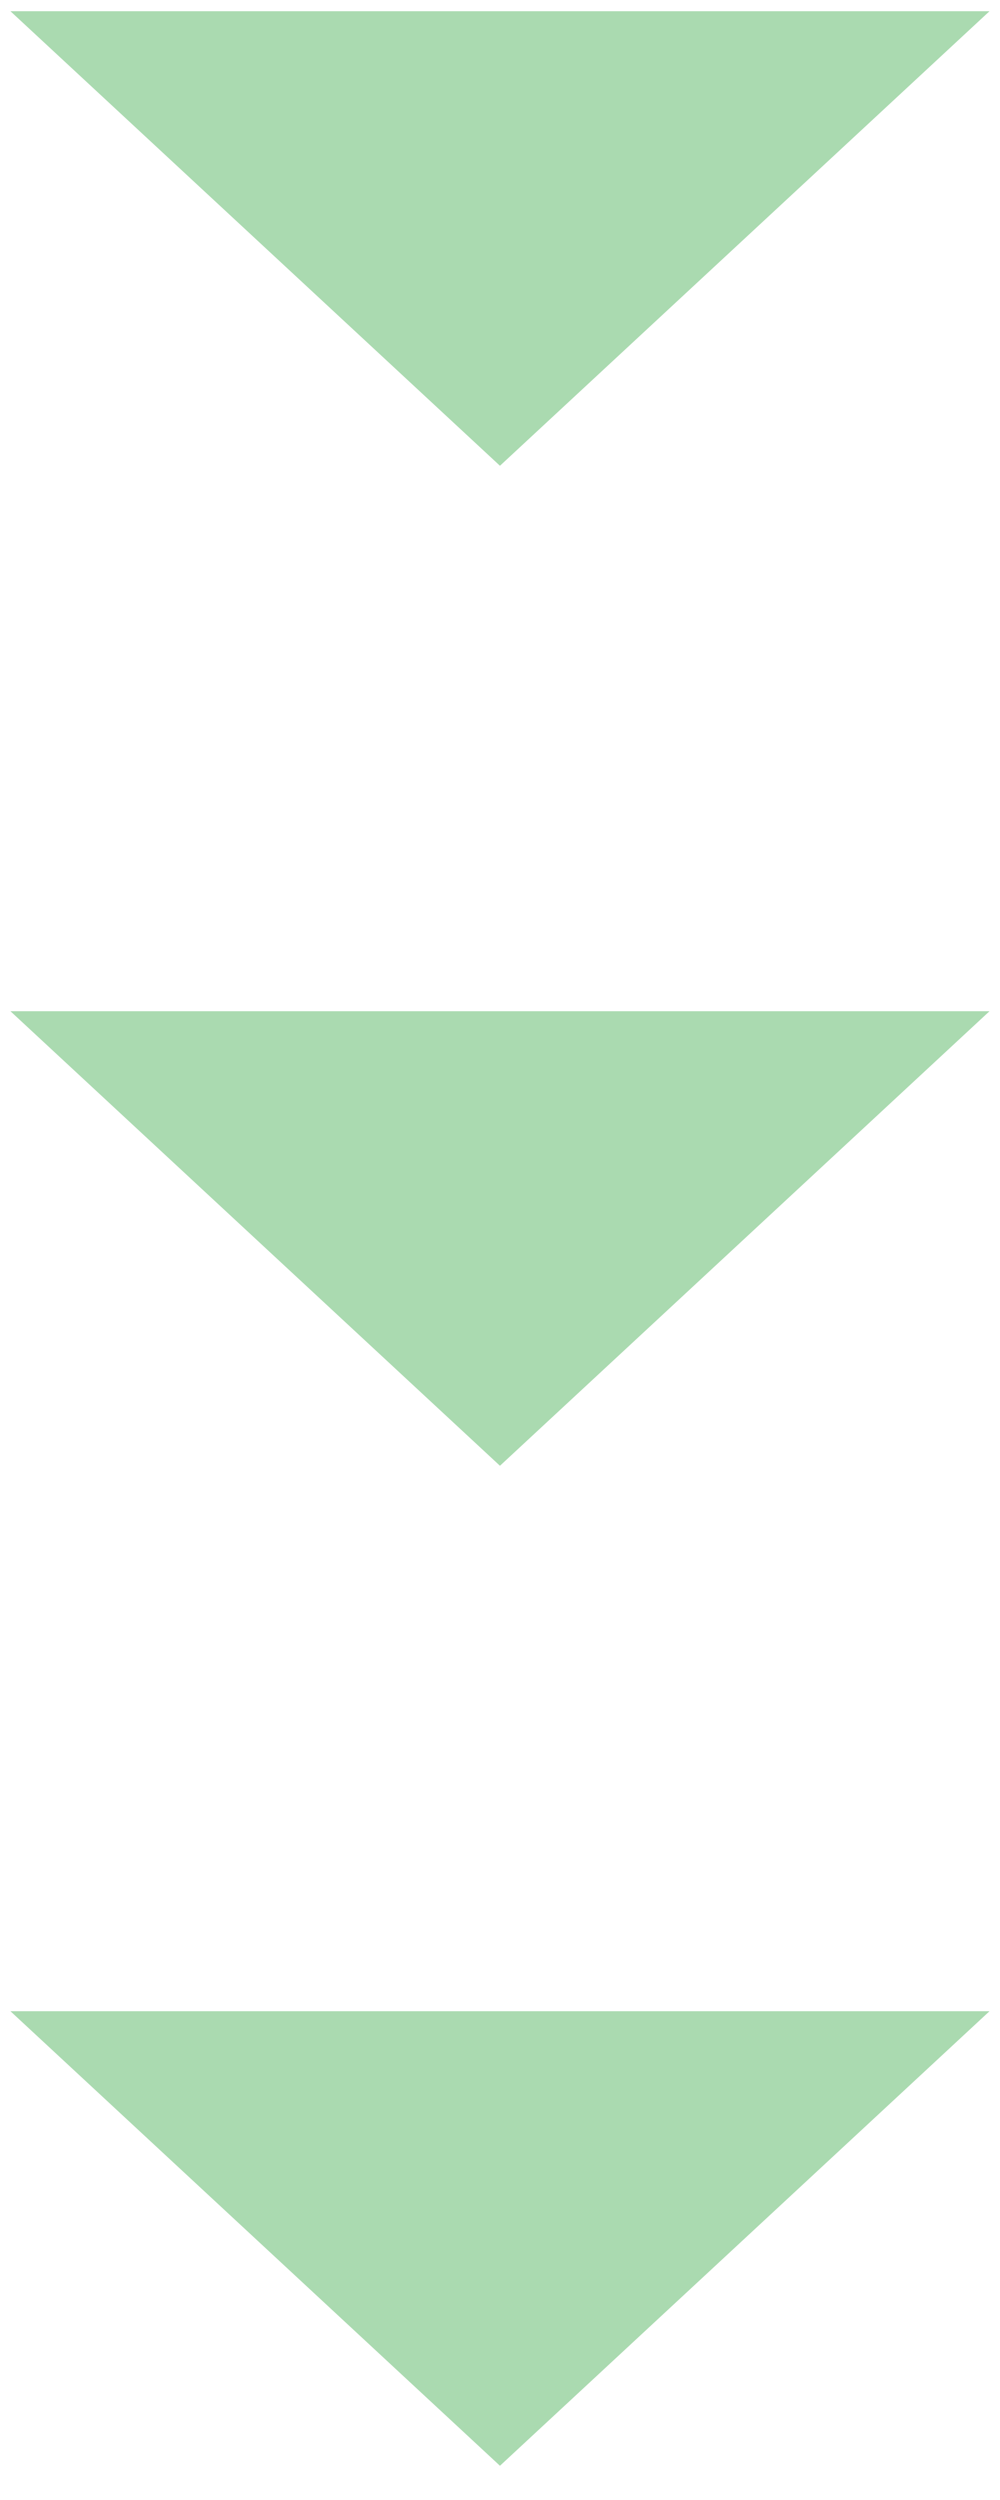
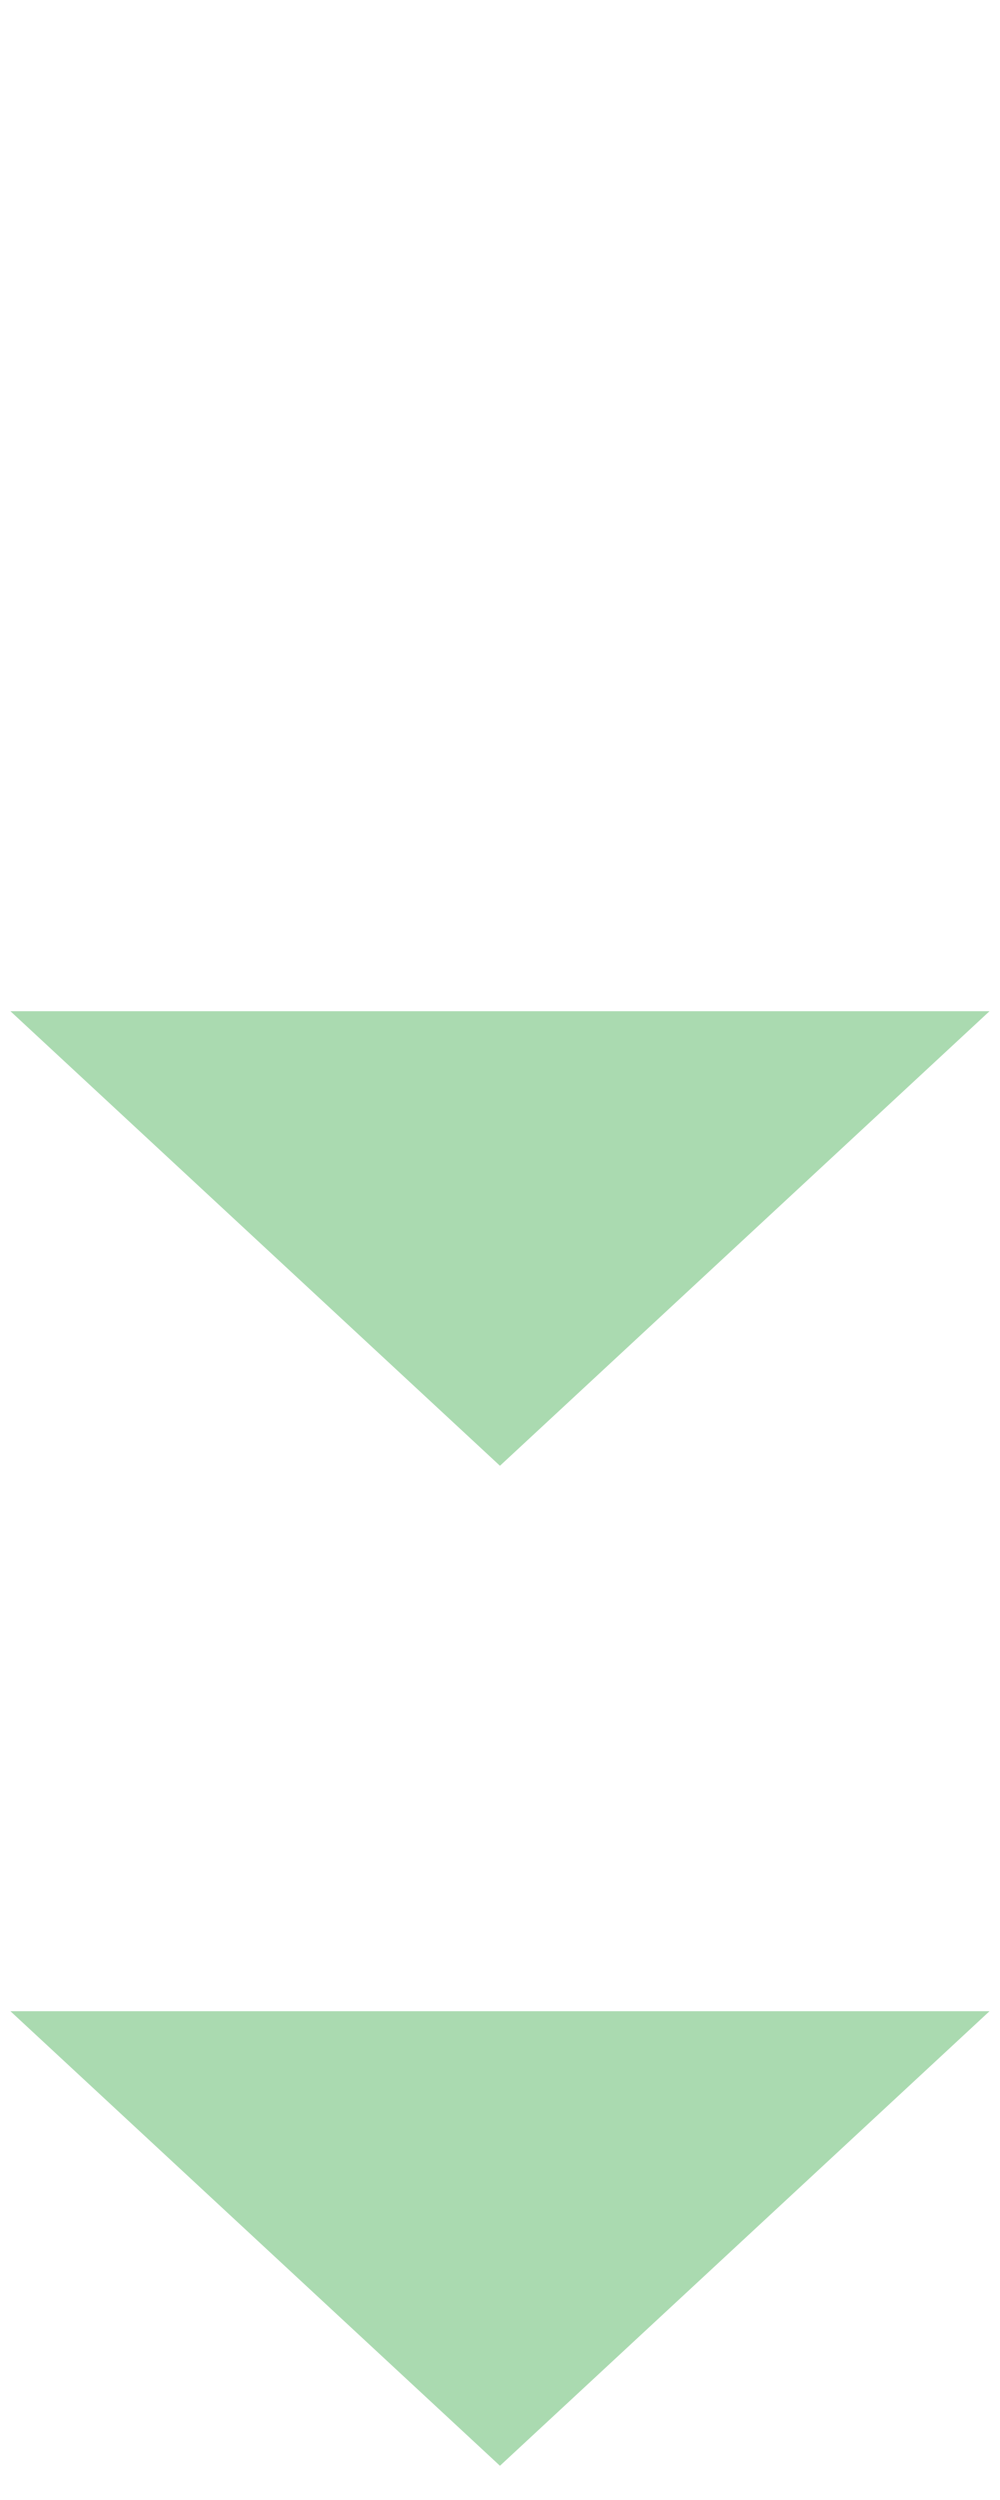
<svg xmlns="http://www.w3.org/2000/svg" width="22" height="55" viewBox="0 0 22 55" fill="none">
-   <path d="M10.999 10.247L0.23 0.247L21.769 0.247L10.999 10.247Z" fill="#AADAB0" />
  <path d="M10.999 32.247L0.23 22.247L21.769 22.247L10.999 32.247Z" fill="#AADAB0" />
  <path d="M10.999 54.247L0.23 44.247L21.769 44.247L10.999 54.247Z" fill="#AADAB0" />
</svg>